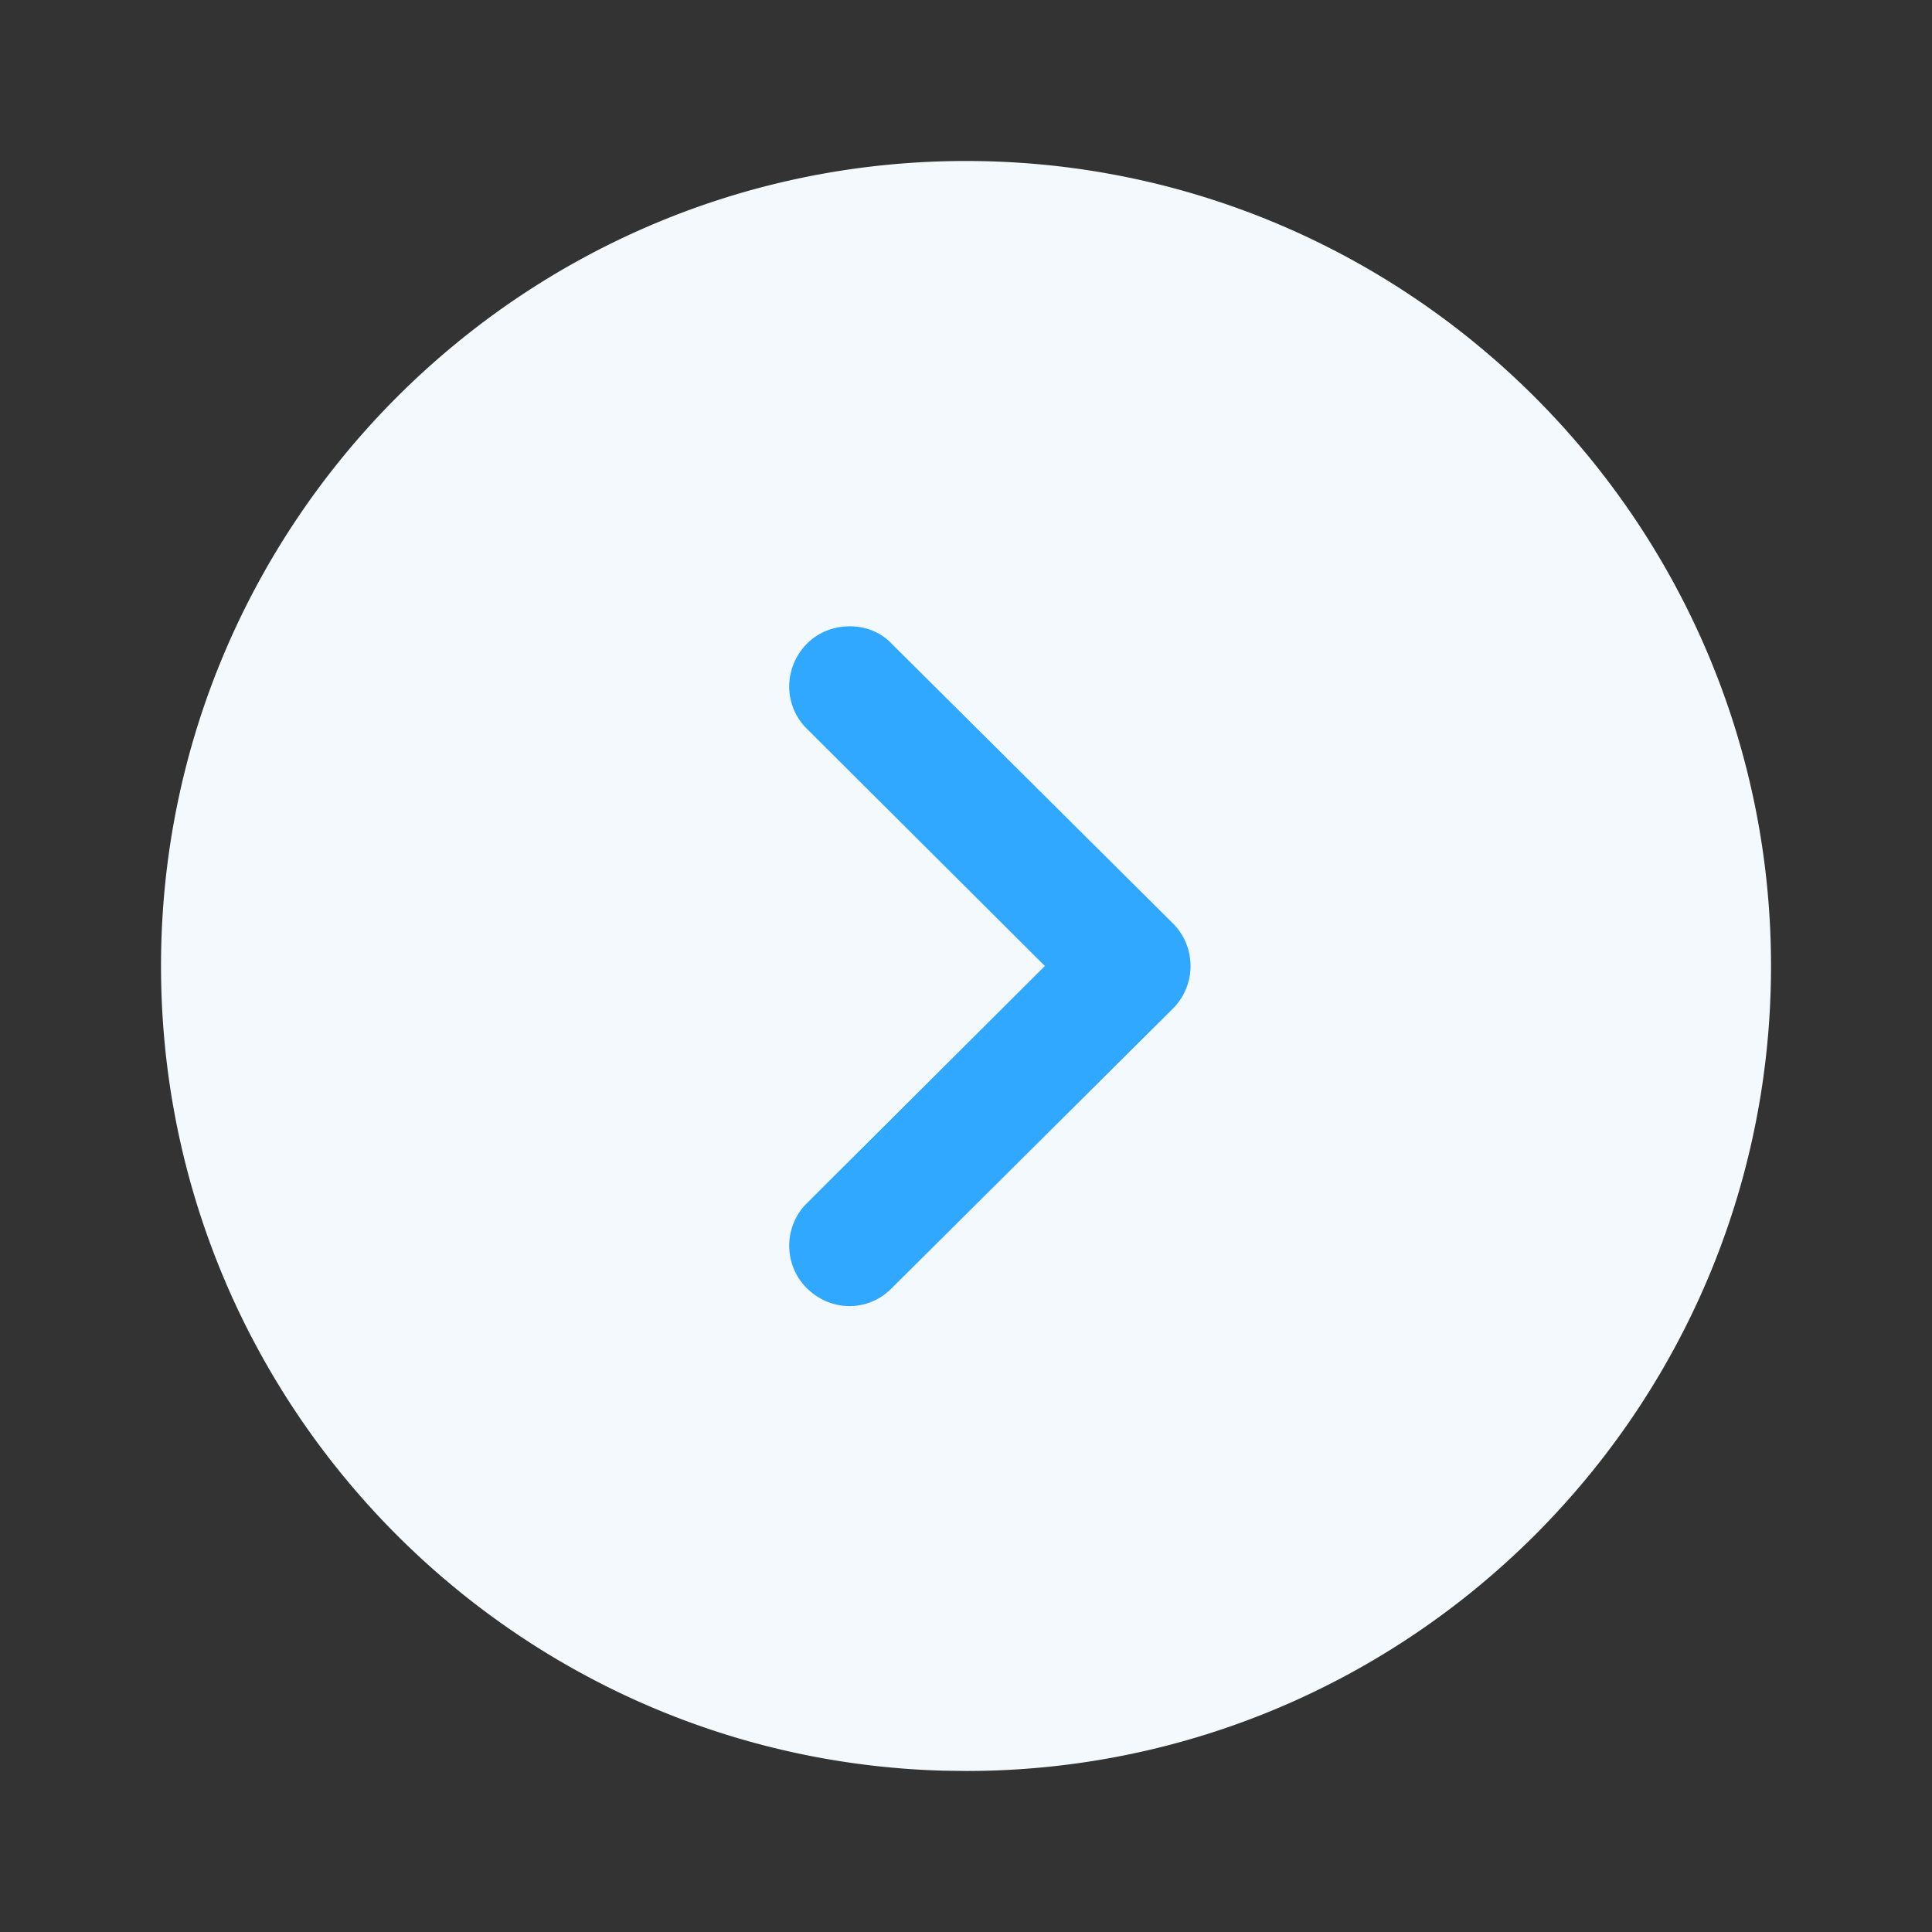
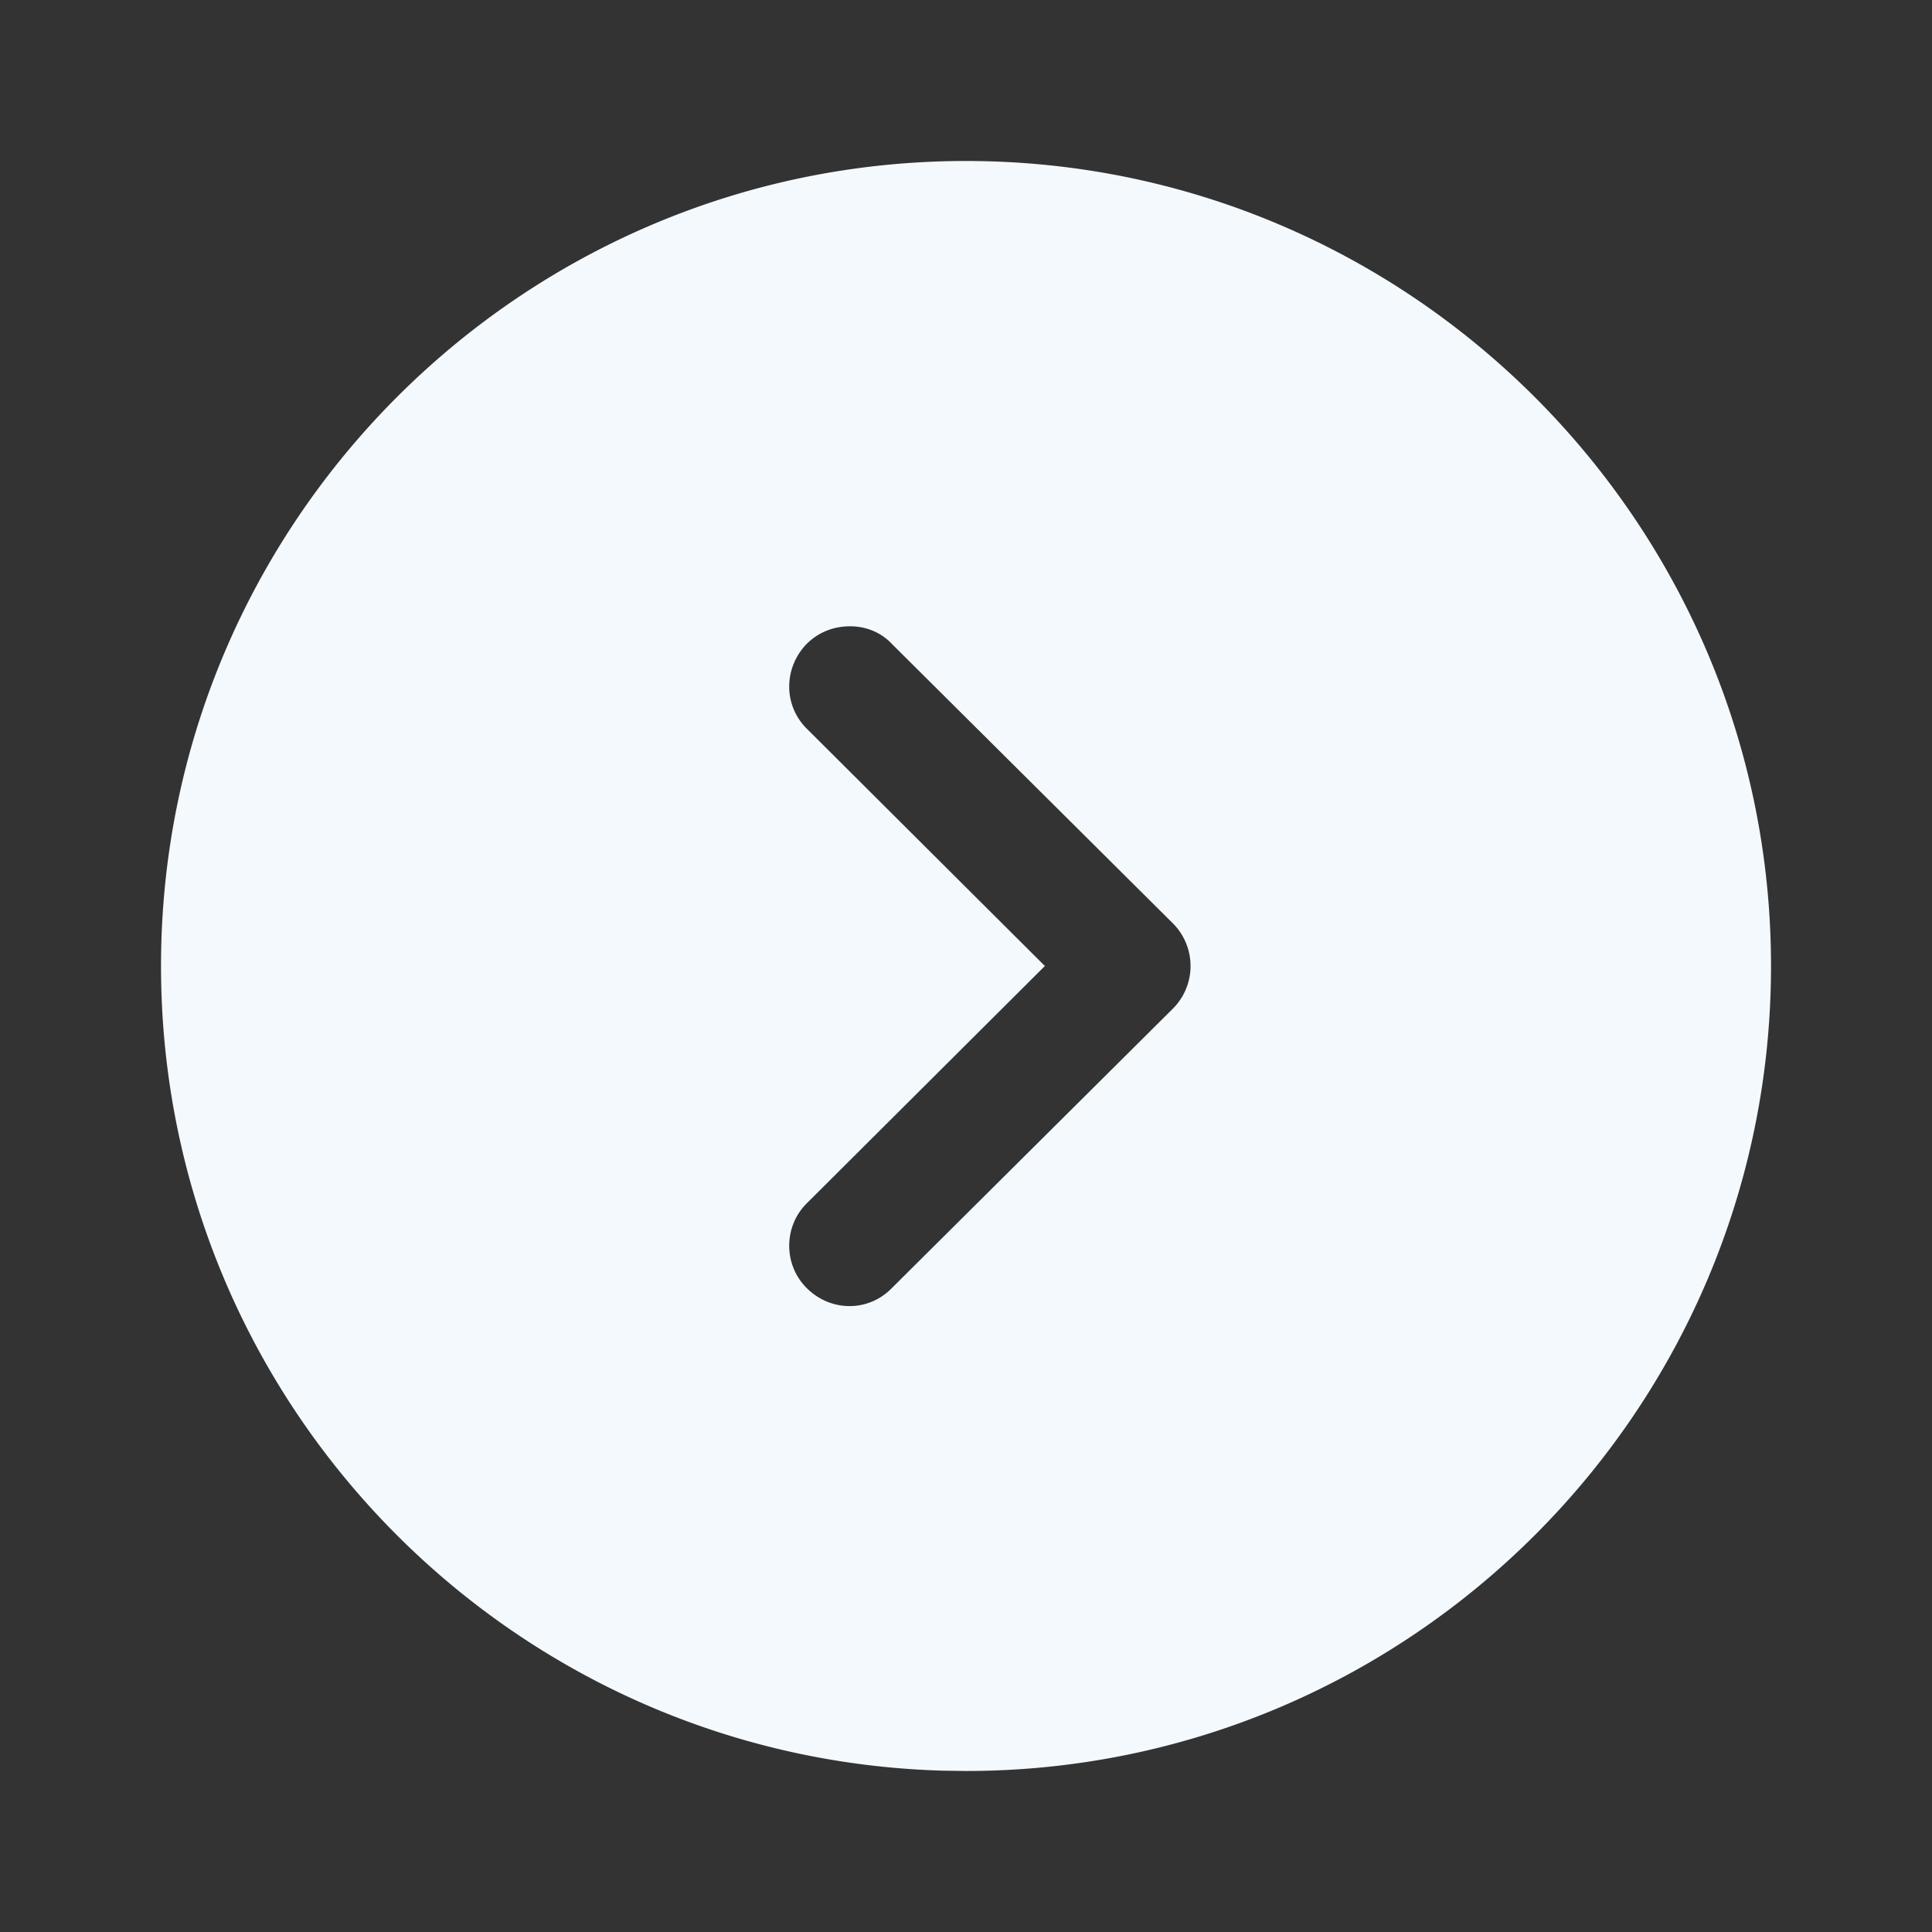
<svg xmlns="http://www.w3.org/2000/svg" data-bbox="5.334 5.333 53.333 53.333" viewBox="0 0 64 64" height="64" width="64" data-type="color">
  <rect x="0" y="0" width="64" height="64" fill="#333333" stroke="none" />
  <g>
-     <path fill="#31A8FF" d="M48 32c0 8.837-7.163 16-16 16s-16-7.163-16-16 7.163-16 16-16 16 7.163 16 16z" data-color="1" />
    <path fill="#F4F9FD" d="m32 58.666-.746-.01C16.878 58.261 5.334 46.47 5.334 32 5.333 17.306 17.28 5.333 32 5.333c14.693 0 26.667 11.973 26.667 26.667 0 14.72-11.974 26.666-26.667 26.666Zm-5.28-16c.8.8 2.053.8 2.827 0l9.306-9.253a1.998 1.998 0 0 0 0-2.826l-9.306-9.254c-.374-.4-.88-.586-1.387-.586-.533 0-1.04.186-1.44.586-.773.8-.773 2.054.027 2.827L34.613 32l-7.866 7.84c-.8.773-.8 2.053-.027 2.826Z" data-color="2" />
  </g>
</svg>